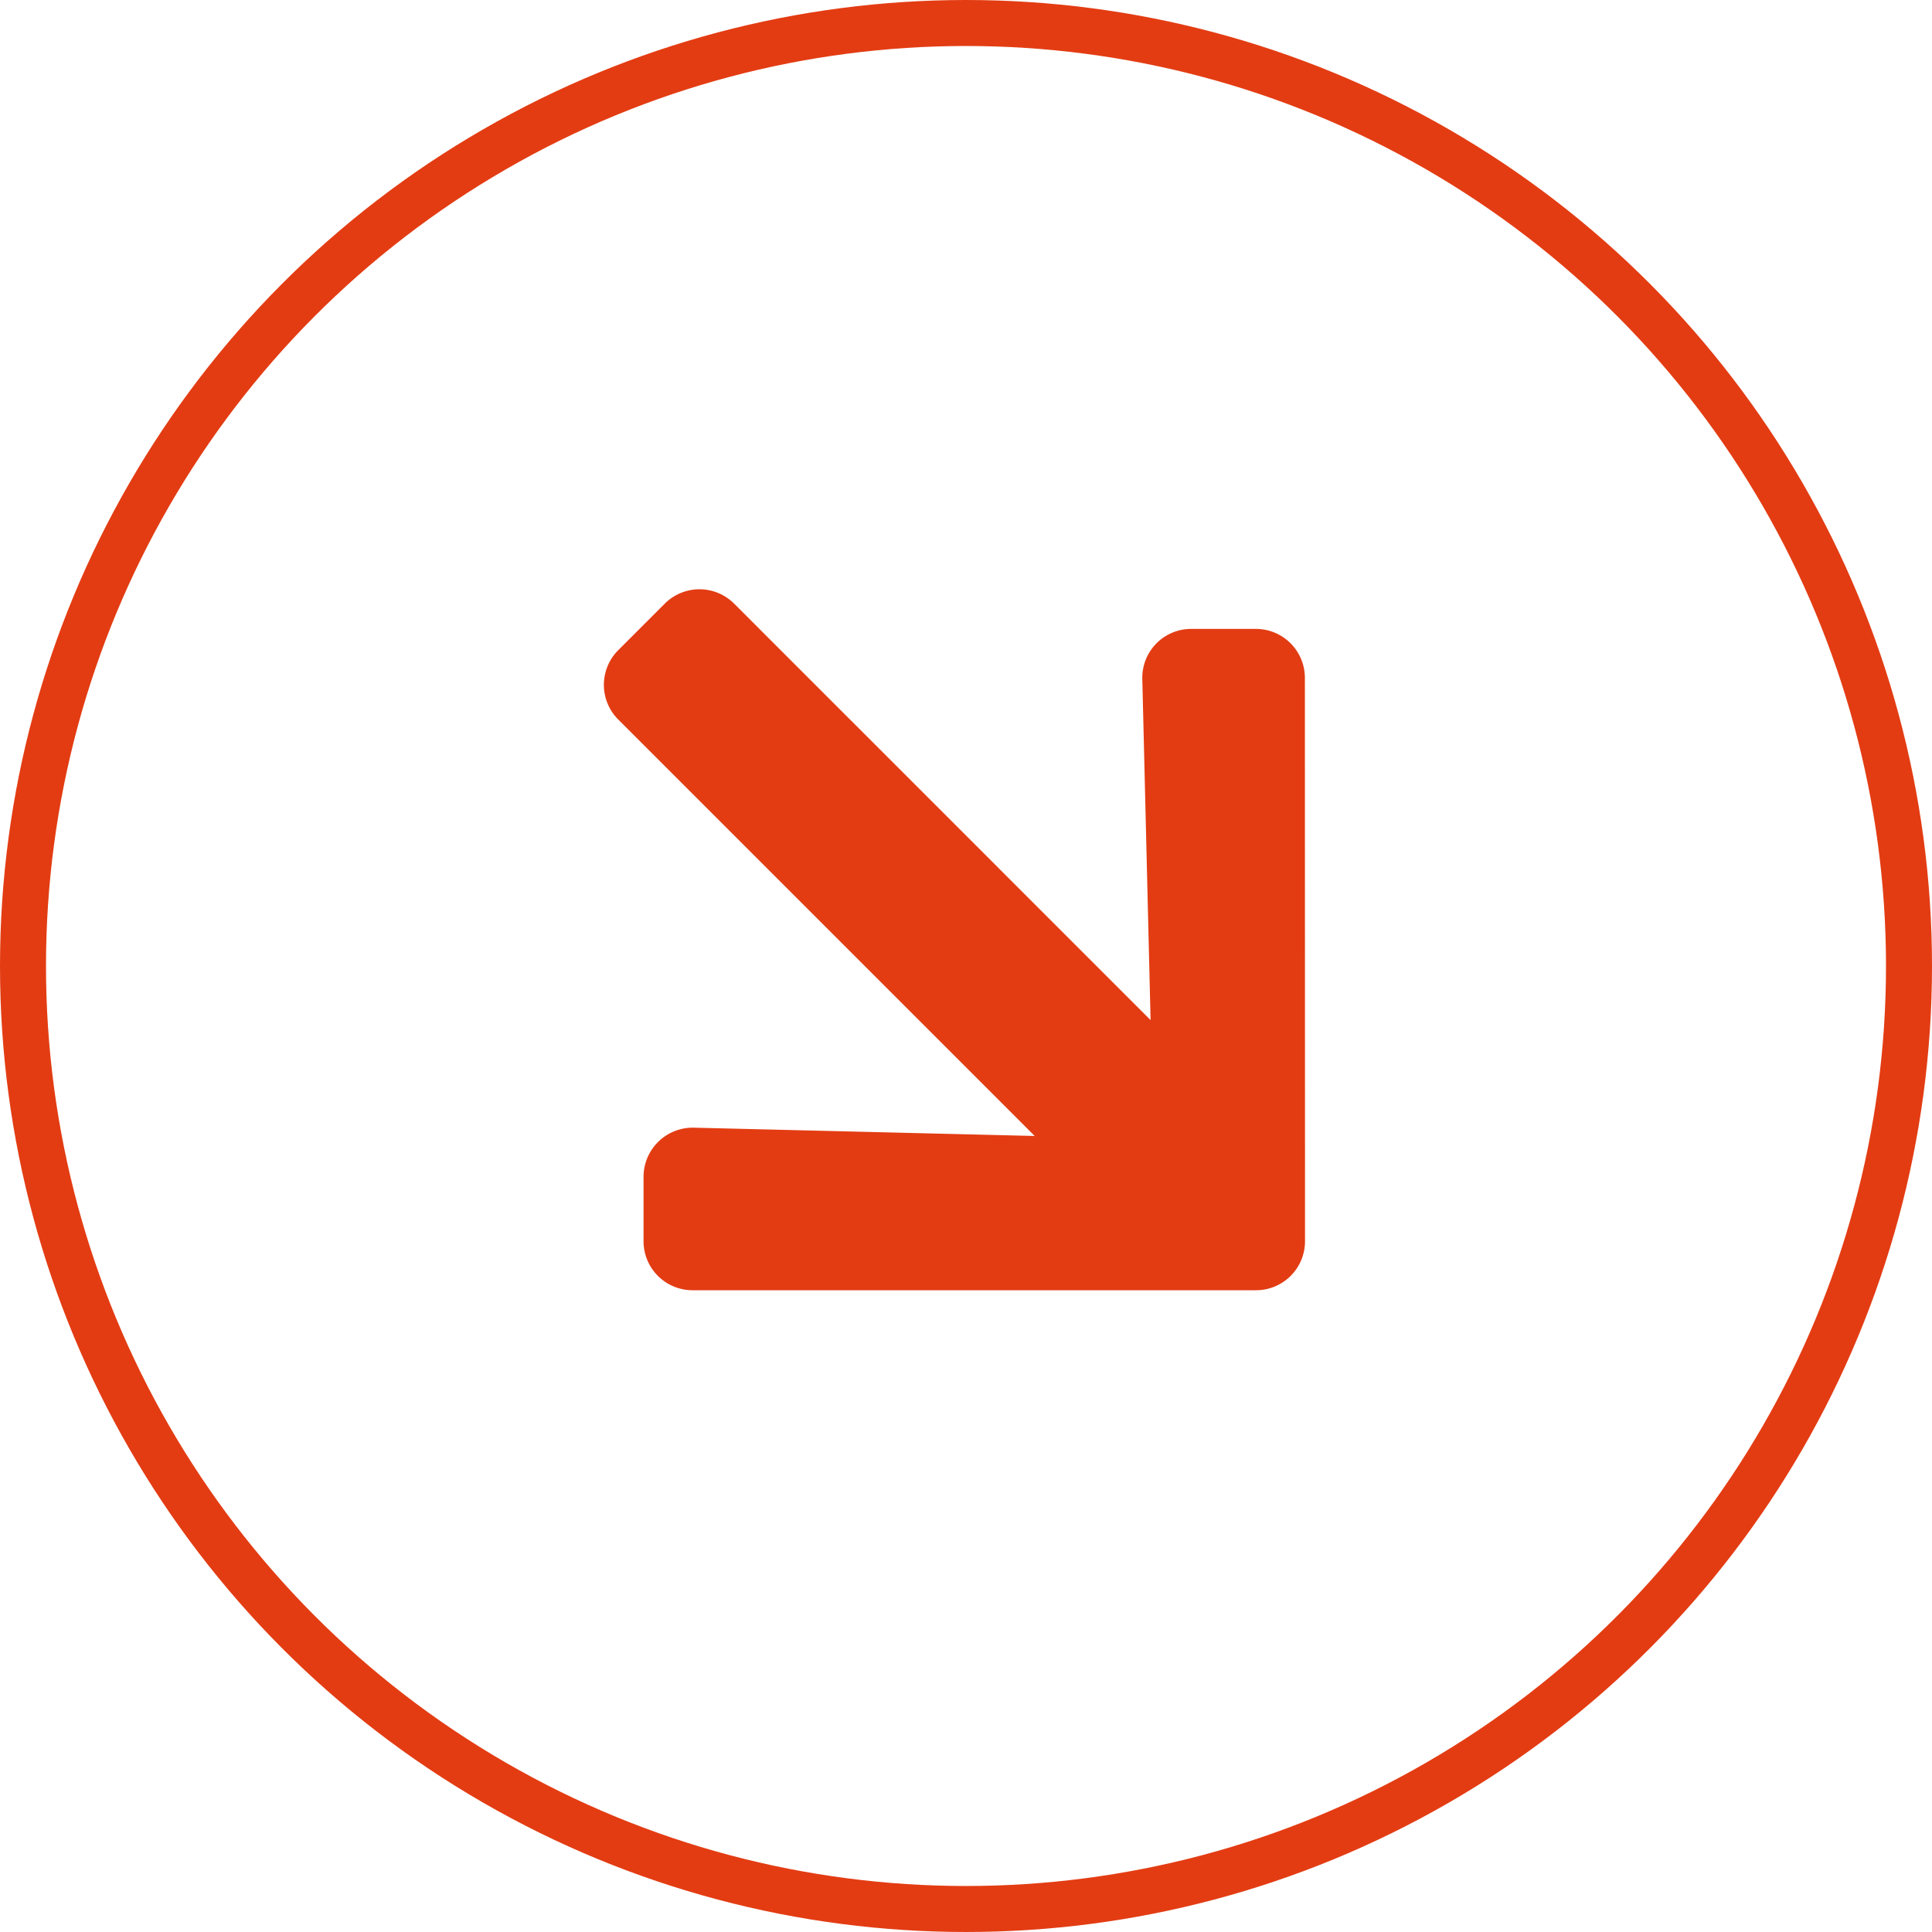
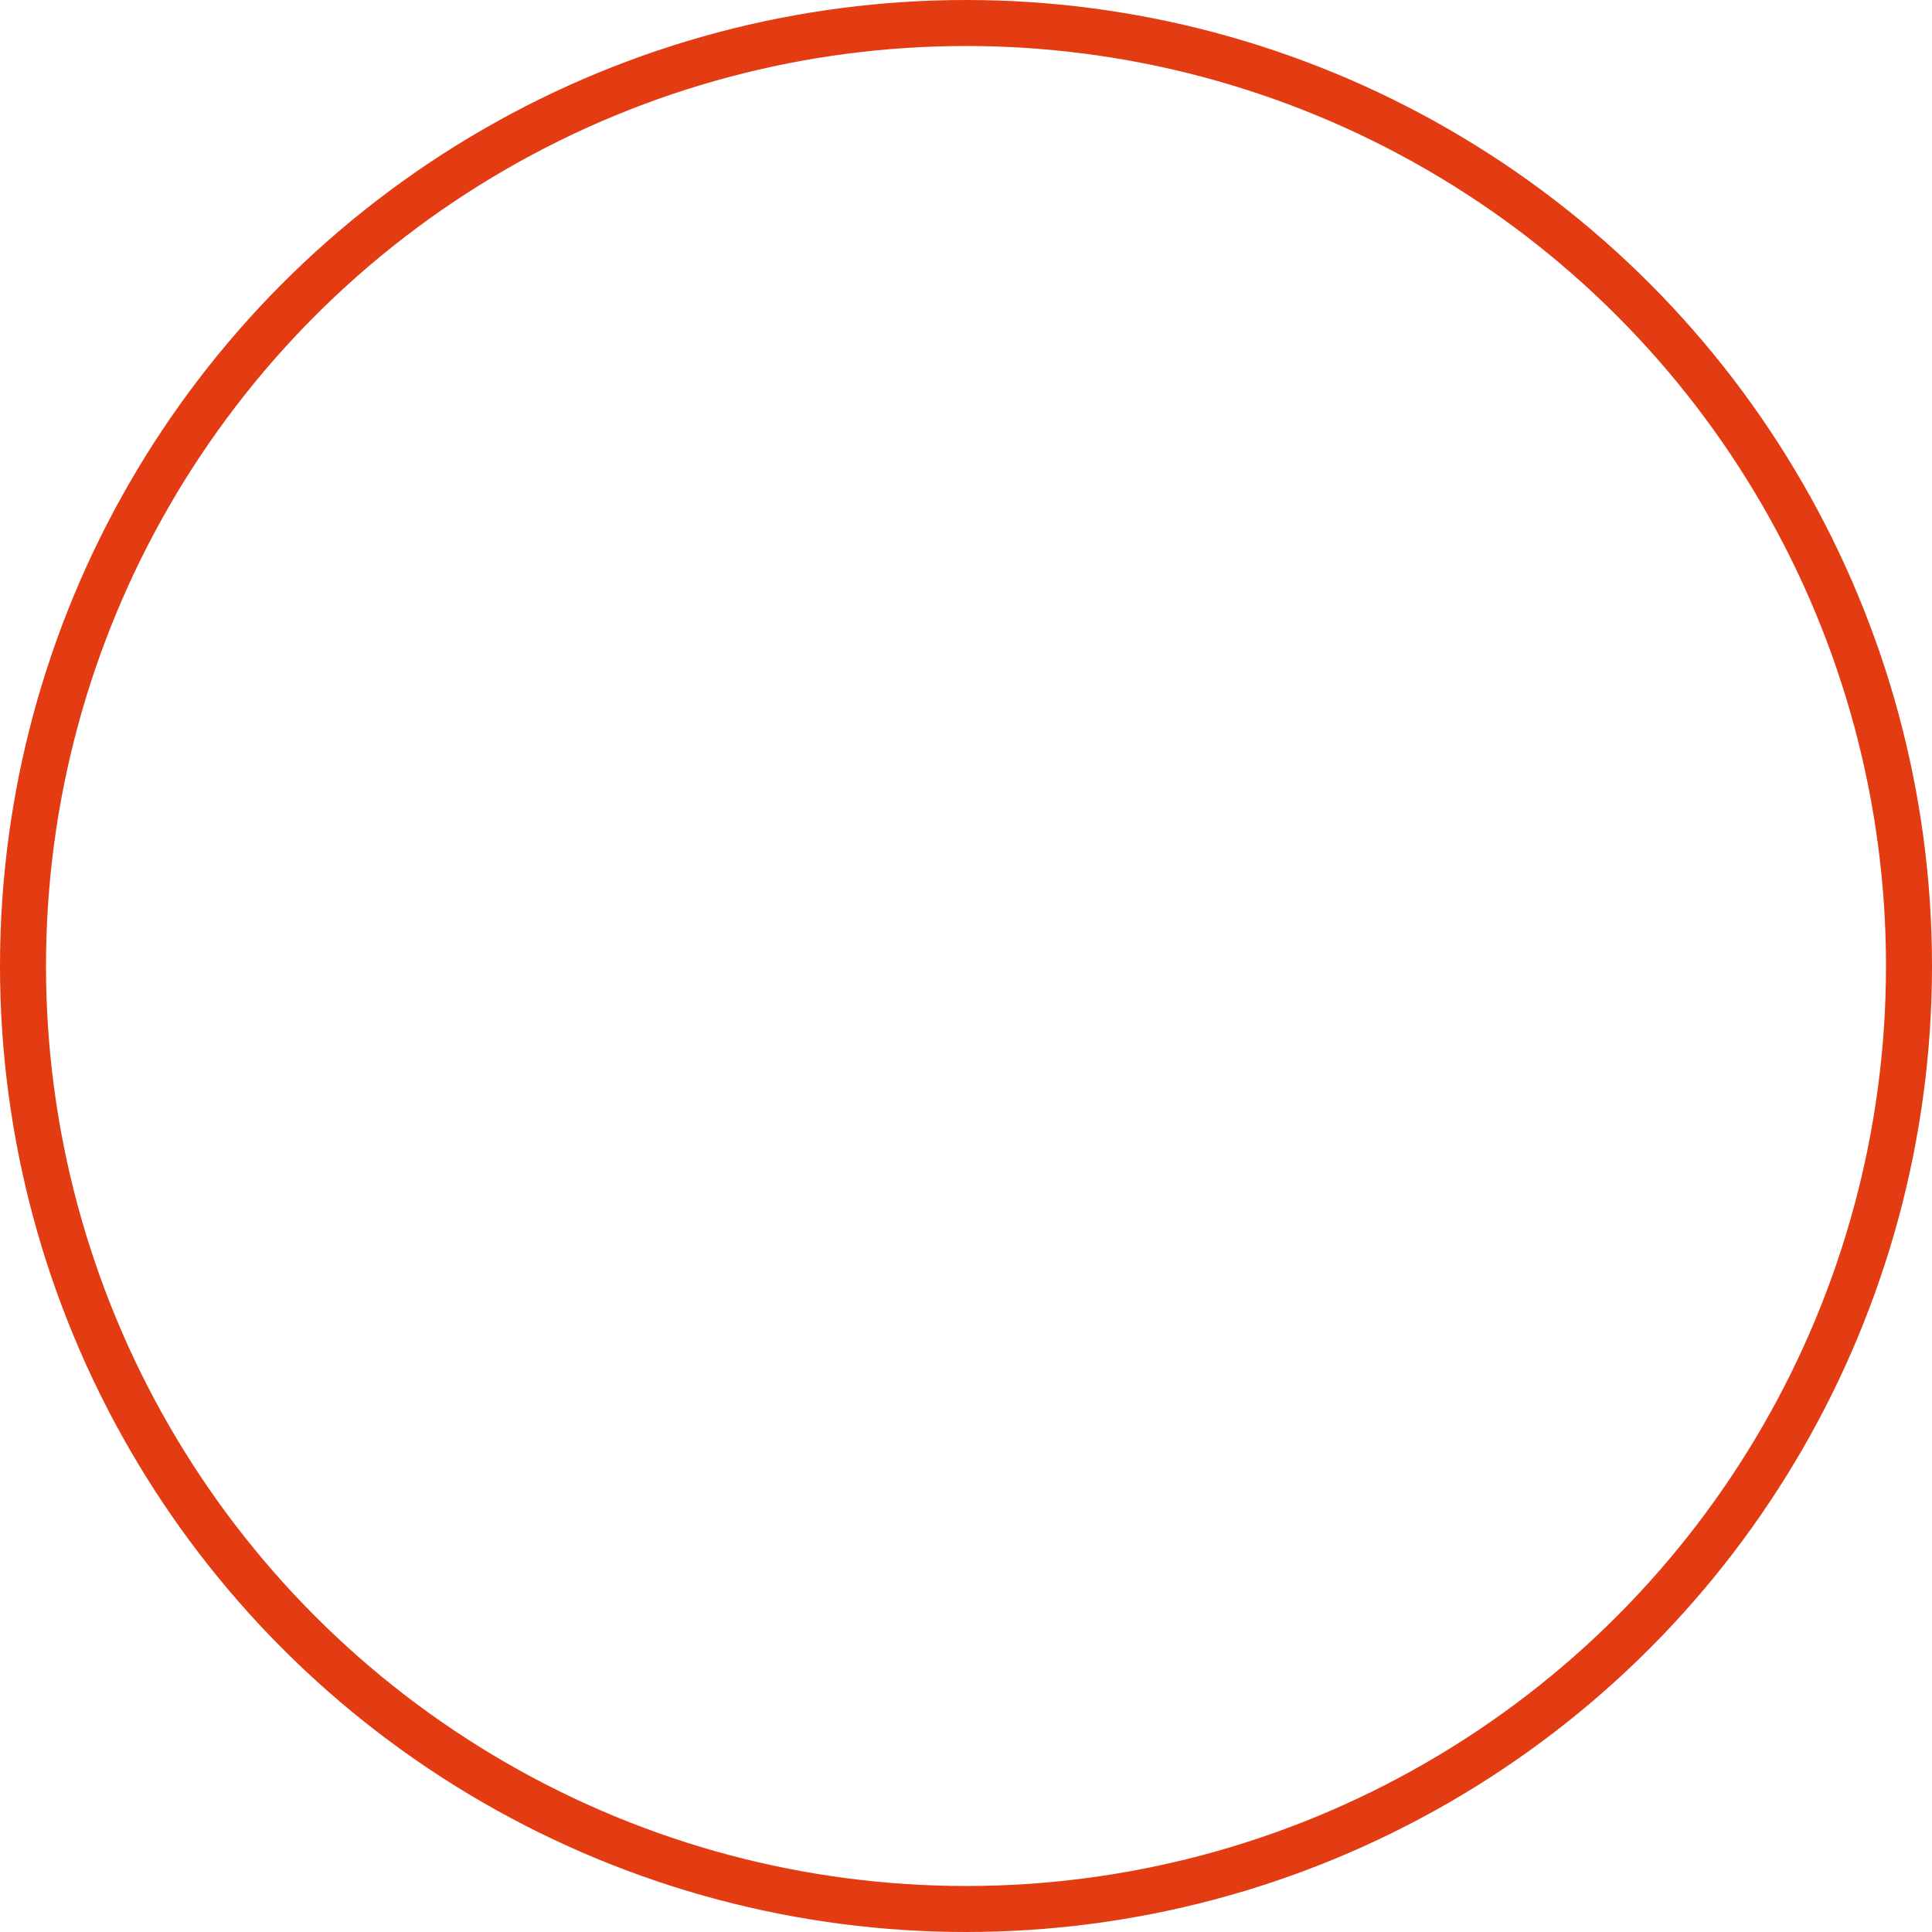
<svg xmlns="http://www.w3.org/2000/svg" width="42" height="42" viewBox="0 0 42 42">
  <g id="Group_65" data-name="Group 65" transform="translate(-231 -822)">
    <g id="Ellipse_4" data-name="Ellipse 4" transform="translate(231 822)" fill="none" stroke="#e33c13" stroke-width="1">
      <circle cx="21" cy="21" r="21" stroke="none" />
      <circle cx="21" cy="21" r="20.5" fill="none" />
    </g>
-     <path id="Icon_awesome-arrow-left" data-name="Icon awesome-arrow-left" d="M11.471,18.147l-.989.989a1.065,1.065,0,0,1-1.51,0L.314,10.482a1.065,1.065,0,0,1,0-1.51L8.972.314a1.065,1.065,0,0,1,1.51,0l.989.989a1.07,1.07,0,0,1-.018,1.528L6.086,7.943h12.8a1.066,1.066,0,0,1,1.069,1.069v1.425a1.066,1.066,0,0,1-1.069,1.069H6.086l5.367,5.113A1.062,1.062,0,0,1,11.471,18.147Z" transform="translate(252.18 856.615) rotate(-135)" fill="#e33c13" />
  </g>
</svg>